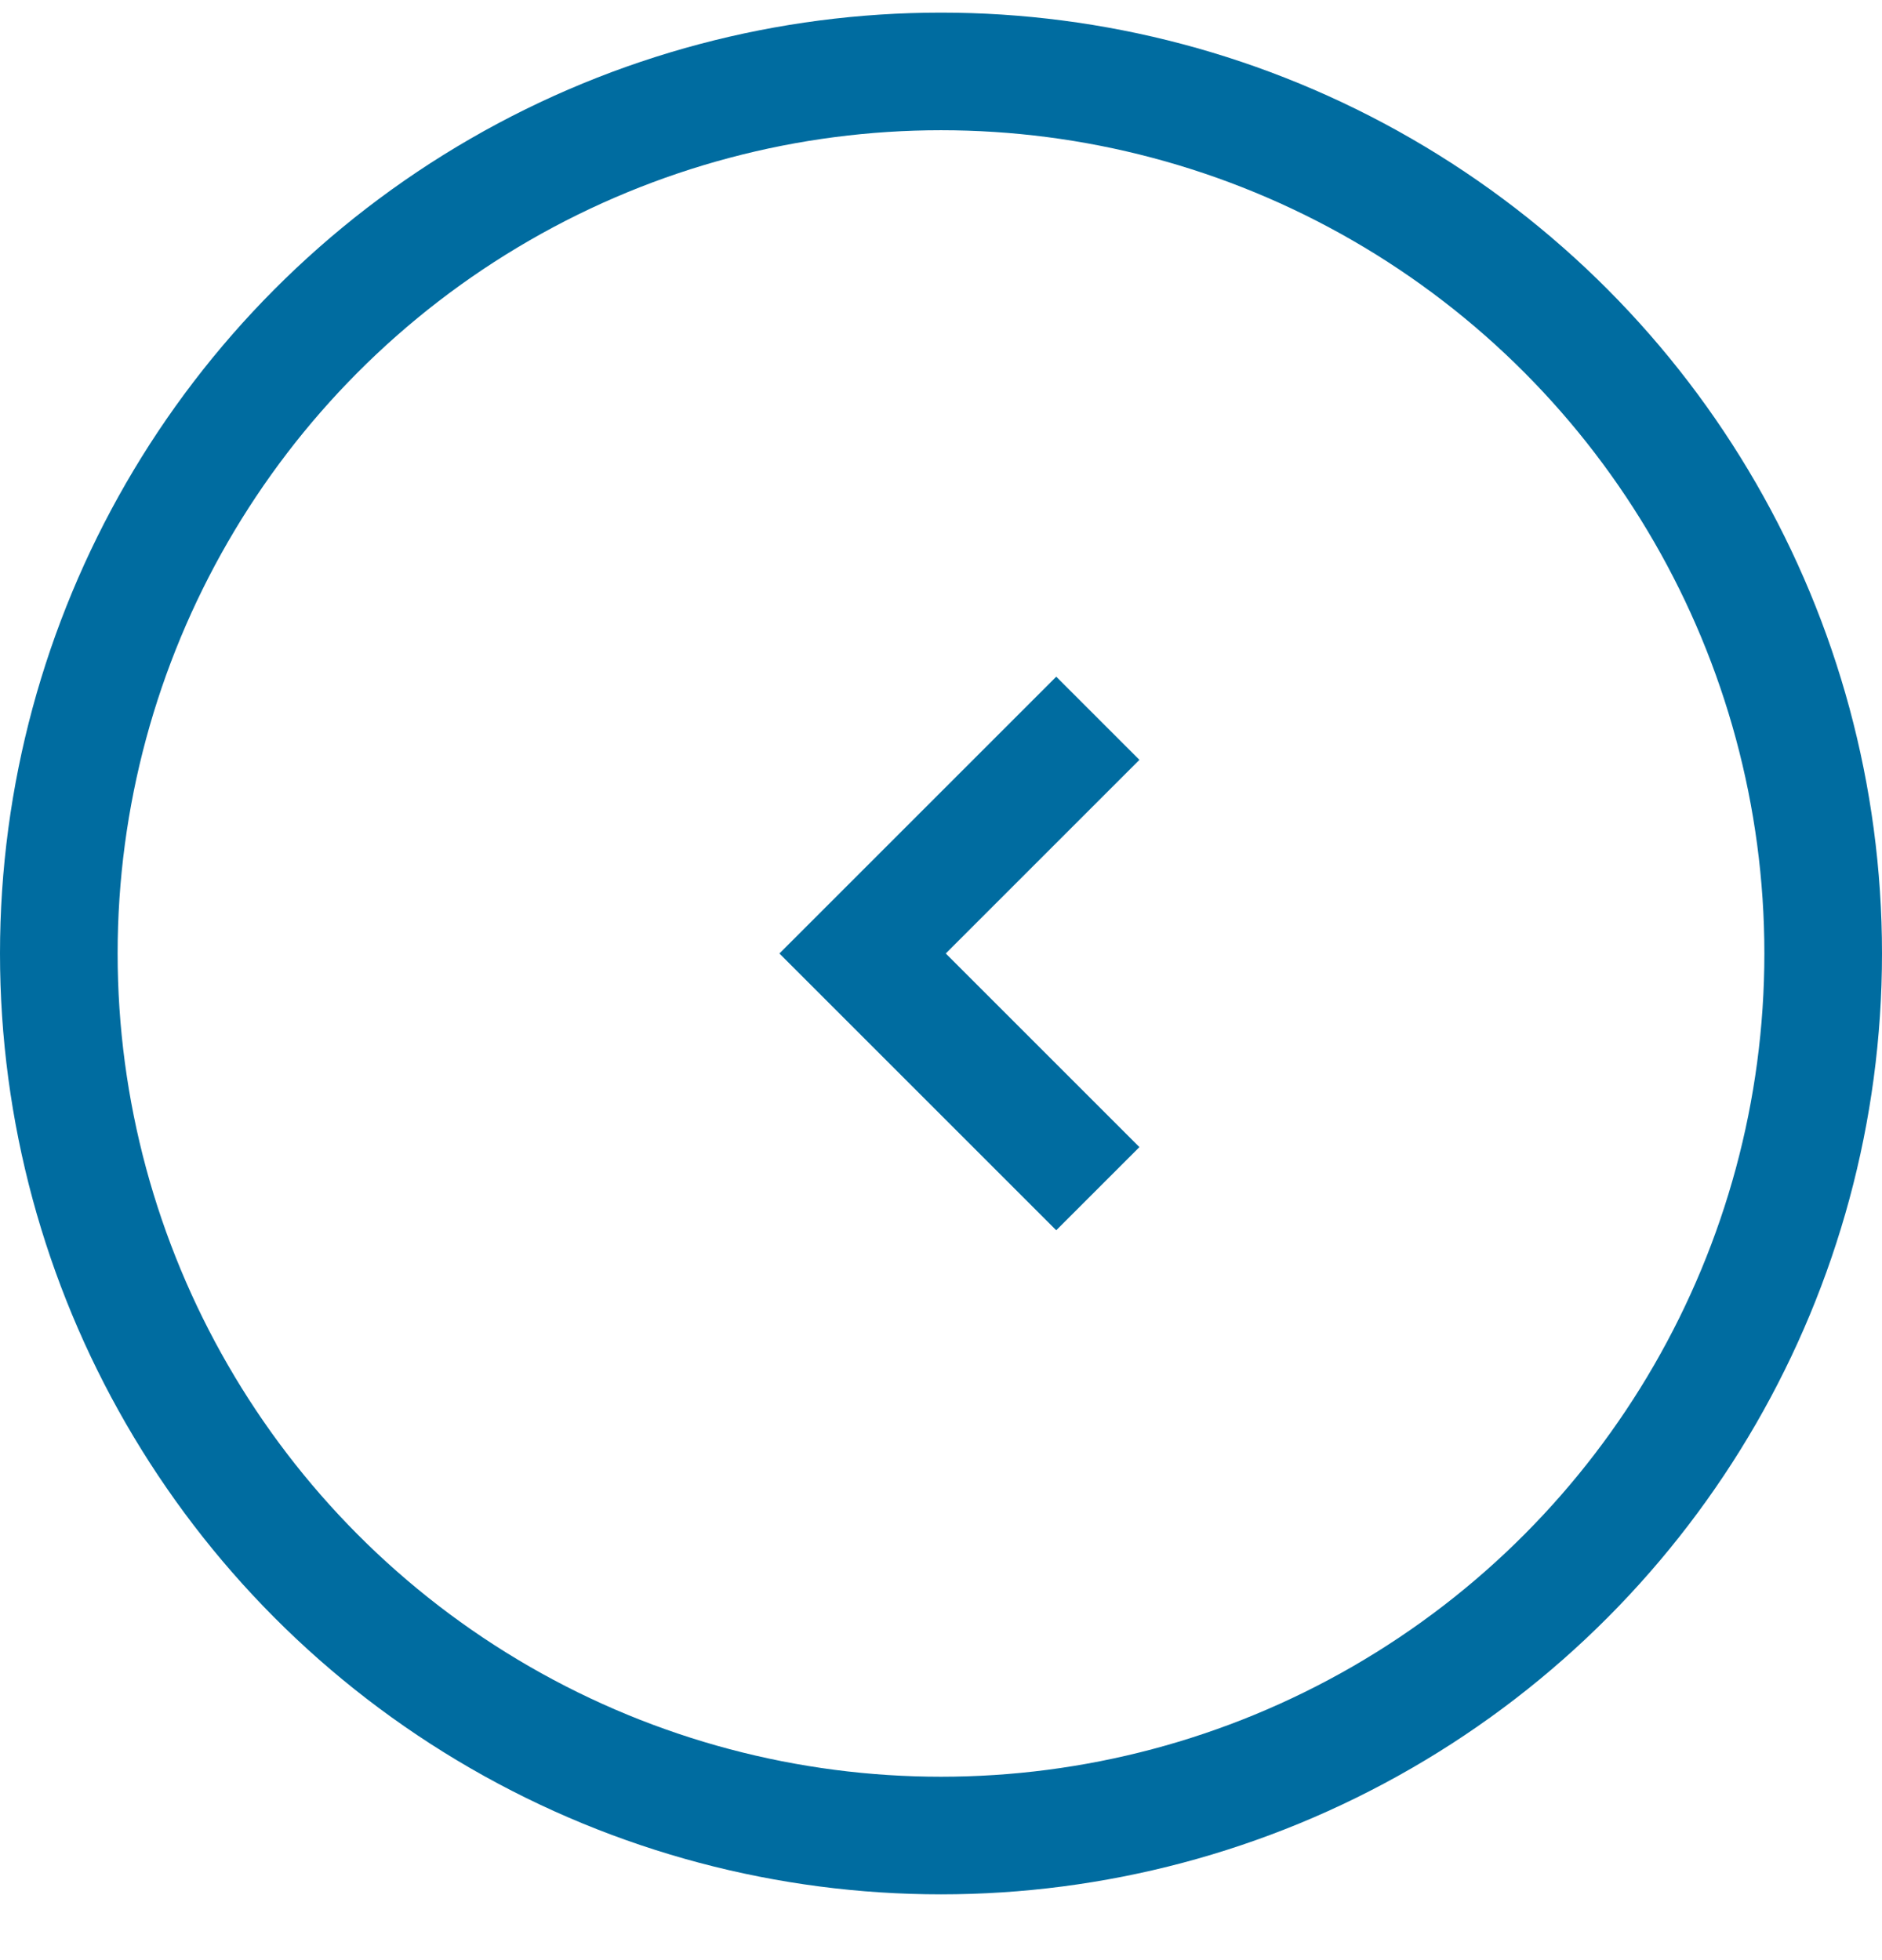
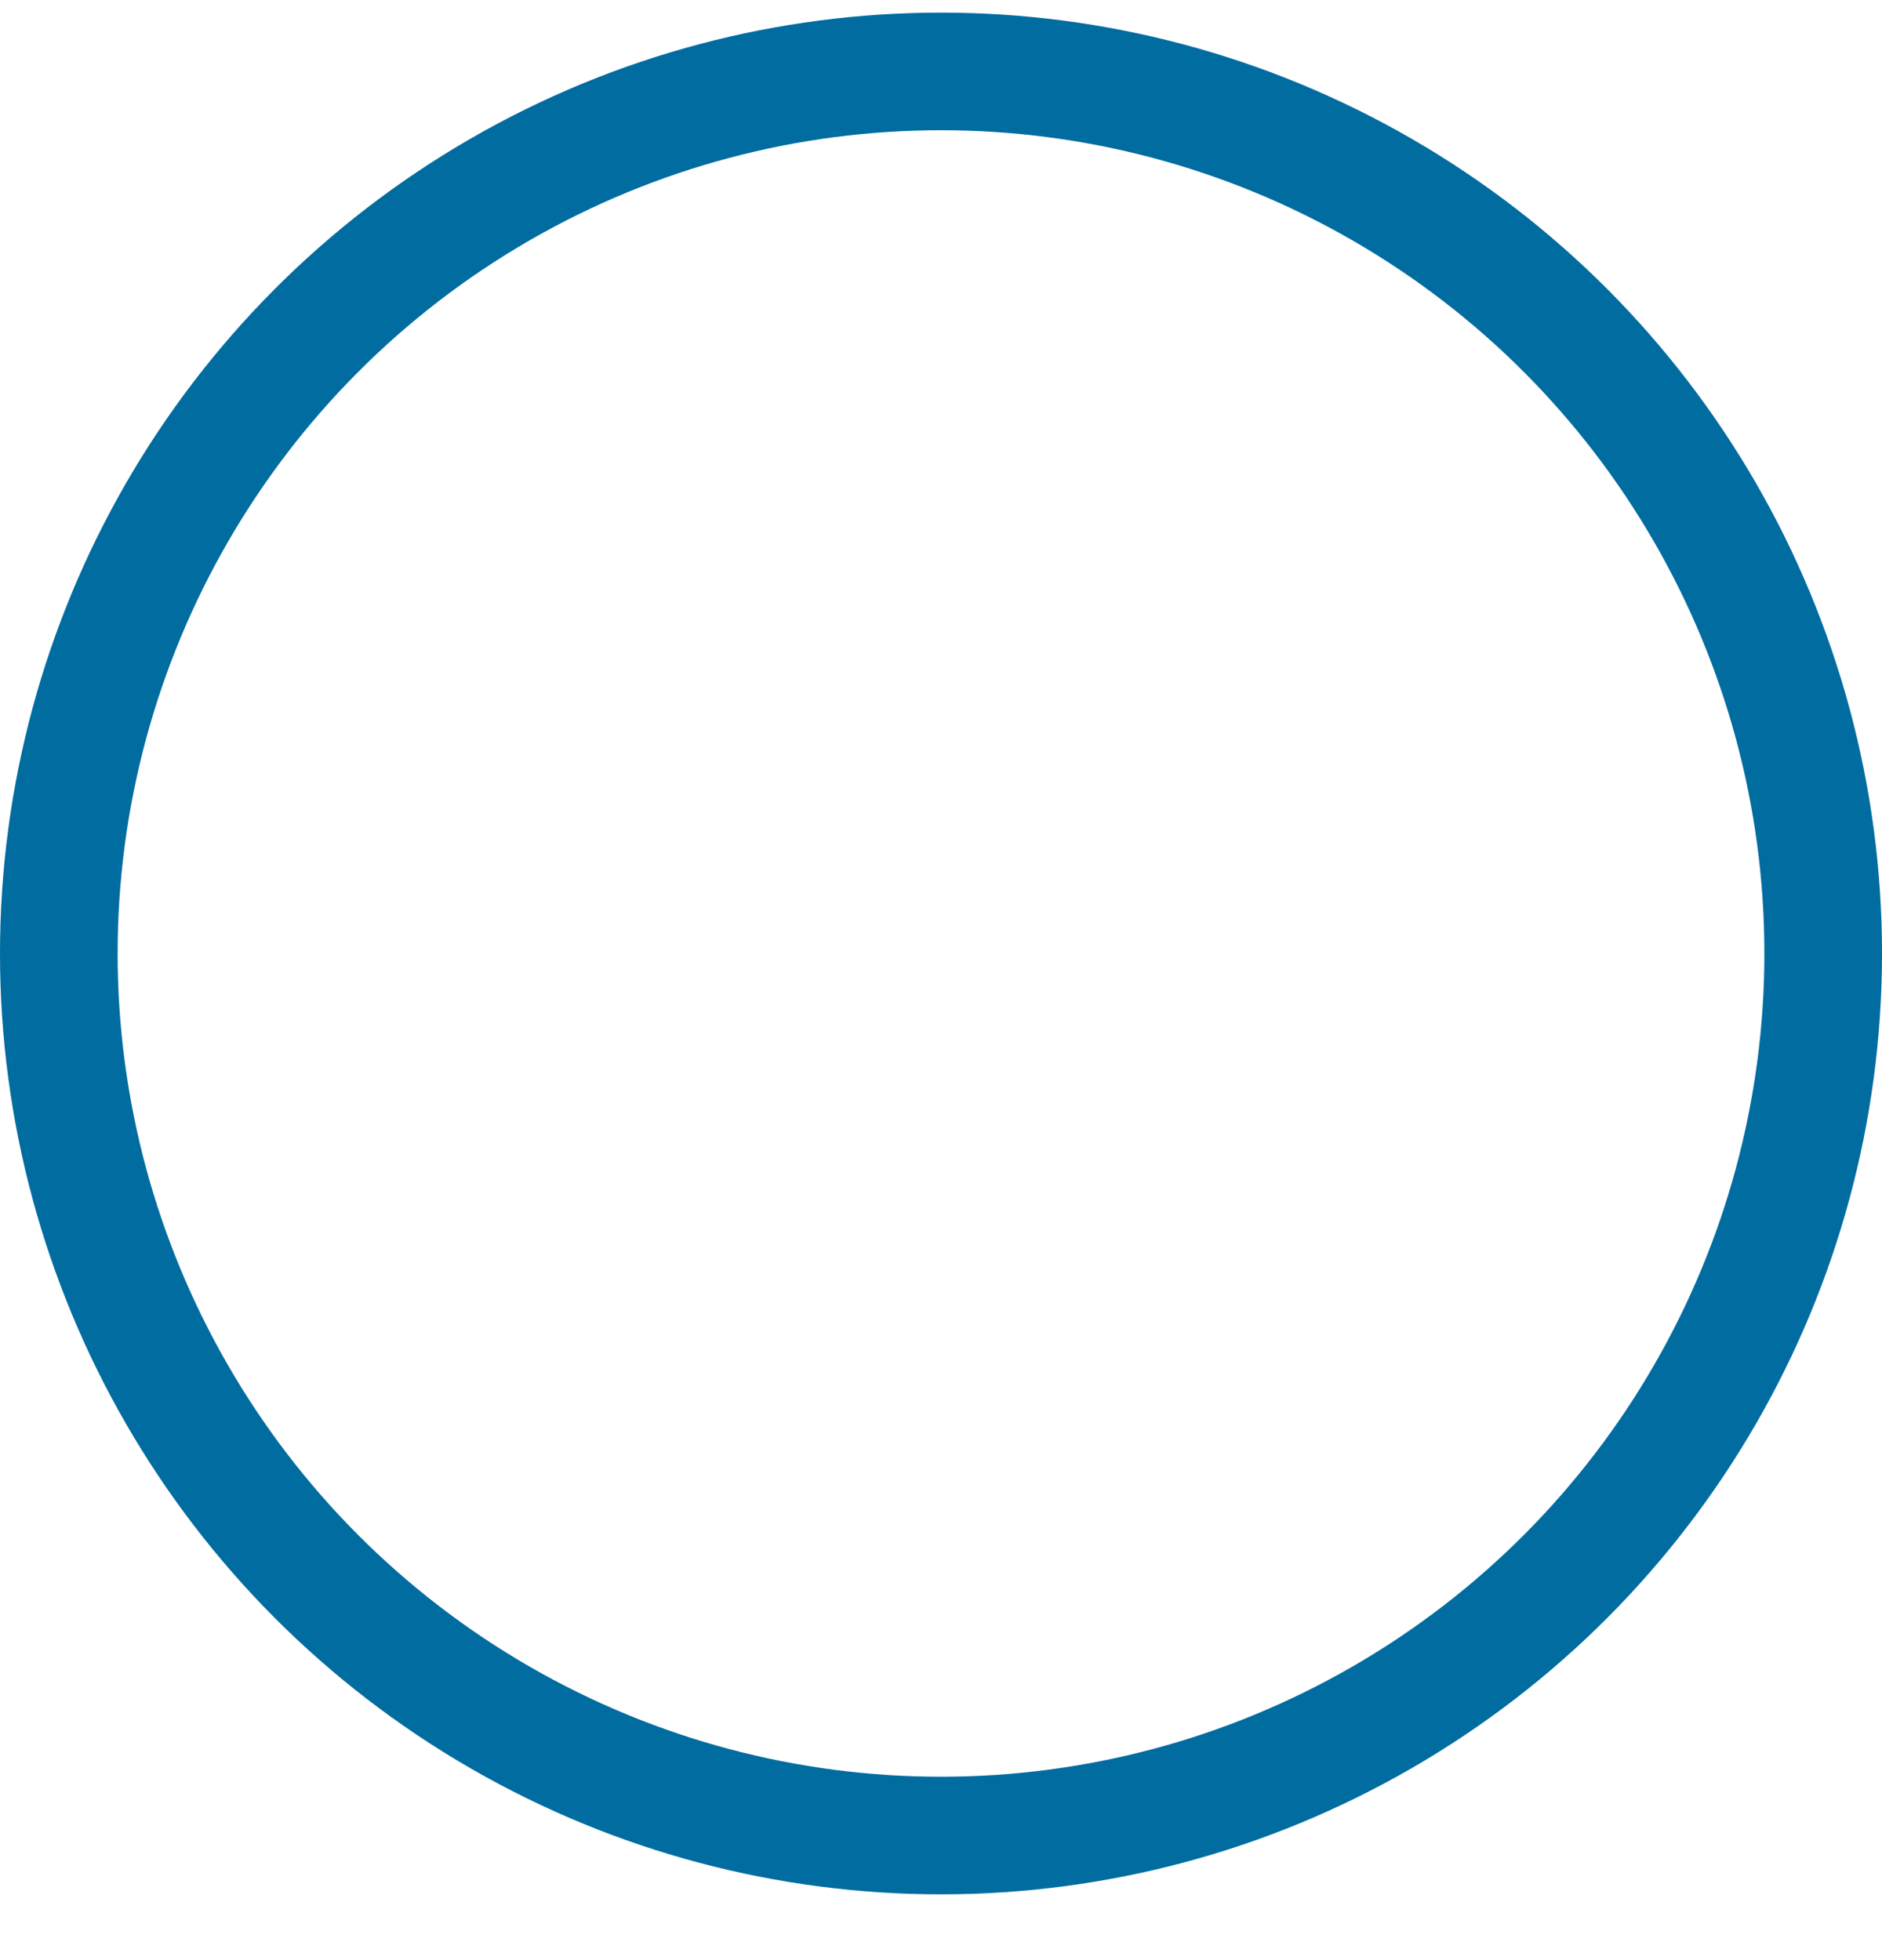
<svg xmlns="http://www.w3.org/2000/svg" width="24" height="25" viewBox="0 0 24 25" fill="none">
  <g id="Circular_Arrow" clip-path="url(#clip0_502_8123)">
    <circle id="Ellipse 5" cx="12" cy="12.161" r="11.25" stroke="#006CA0" stroke-width="1.5" />
    <g id="Arrow">
-       <path id="Left_Arrow_S" d="M14 15.161L11 12.161L14 9.161" stroke="#006CA0" stroke-width="1.5" />
-     </g>
+       </g>
  </g>
  <defs>
    <clipPath id="clip0_502_8123">
      <rect width="24" height="24" fill="white" transform="translate(0 0.161)" />
    </clipPath>
  </defs>
</svg>